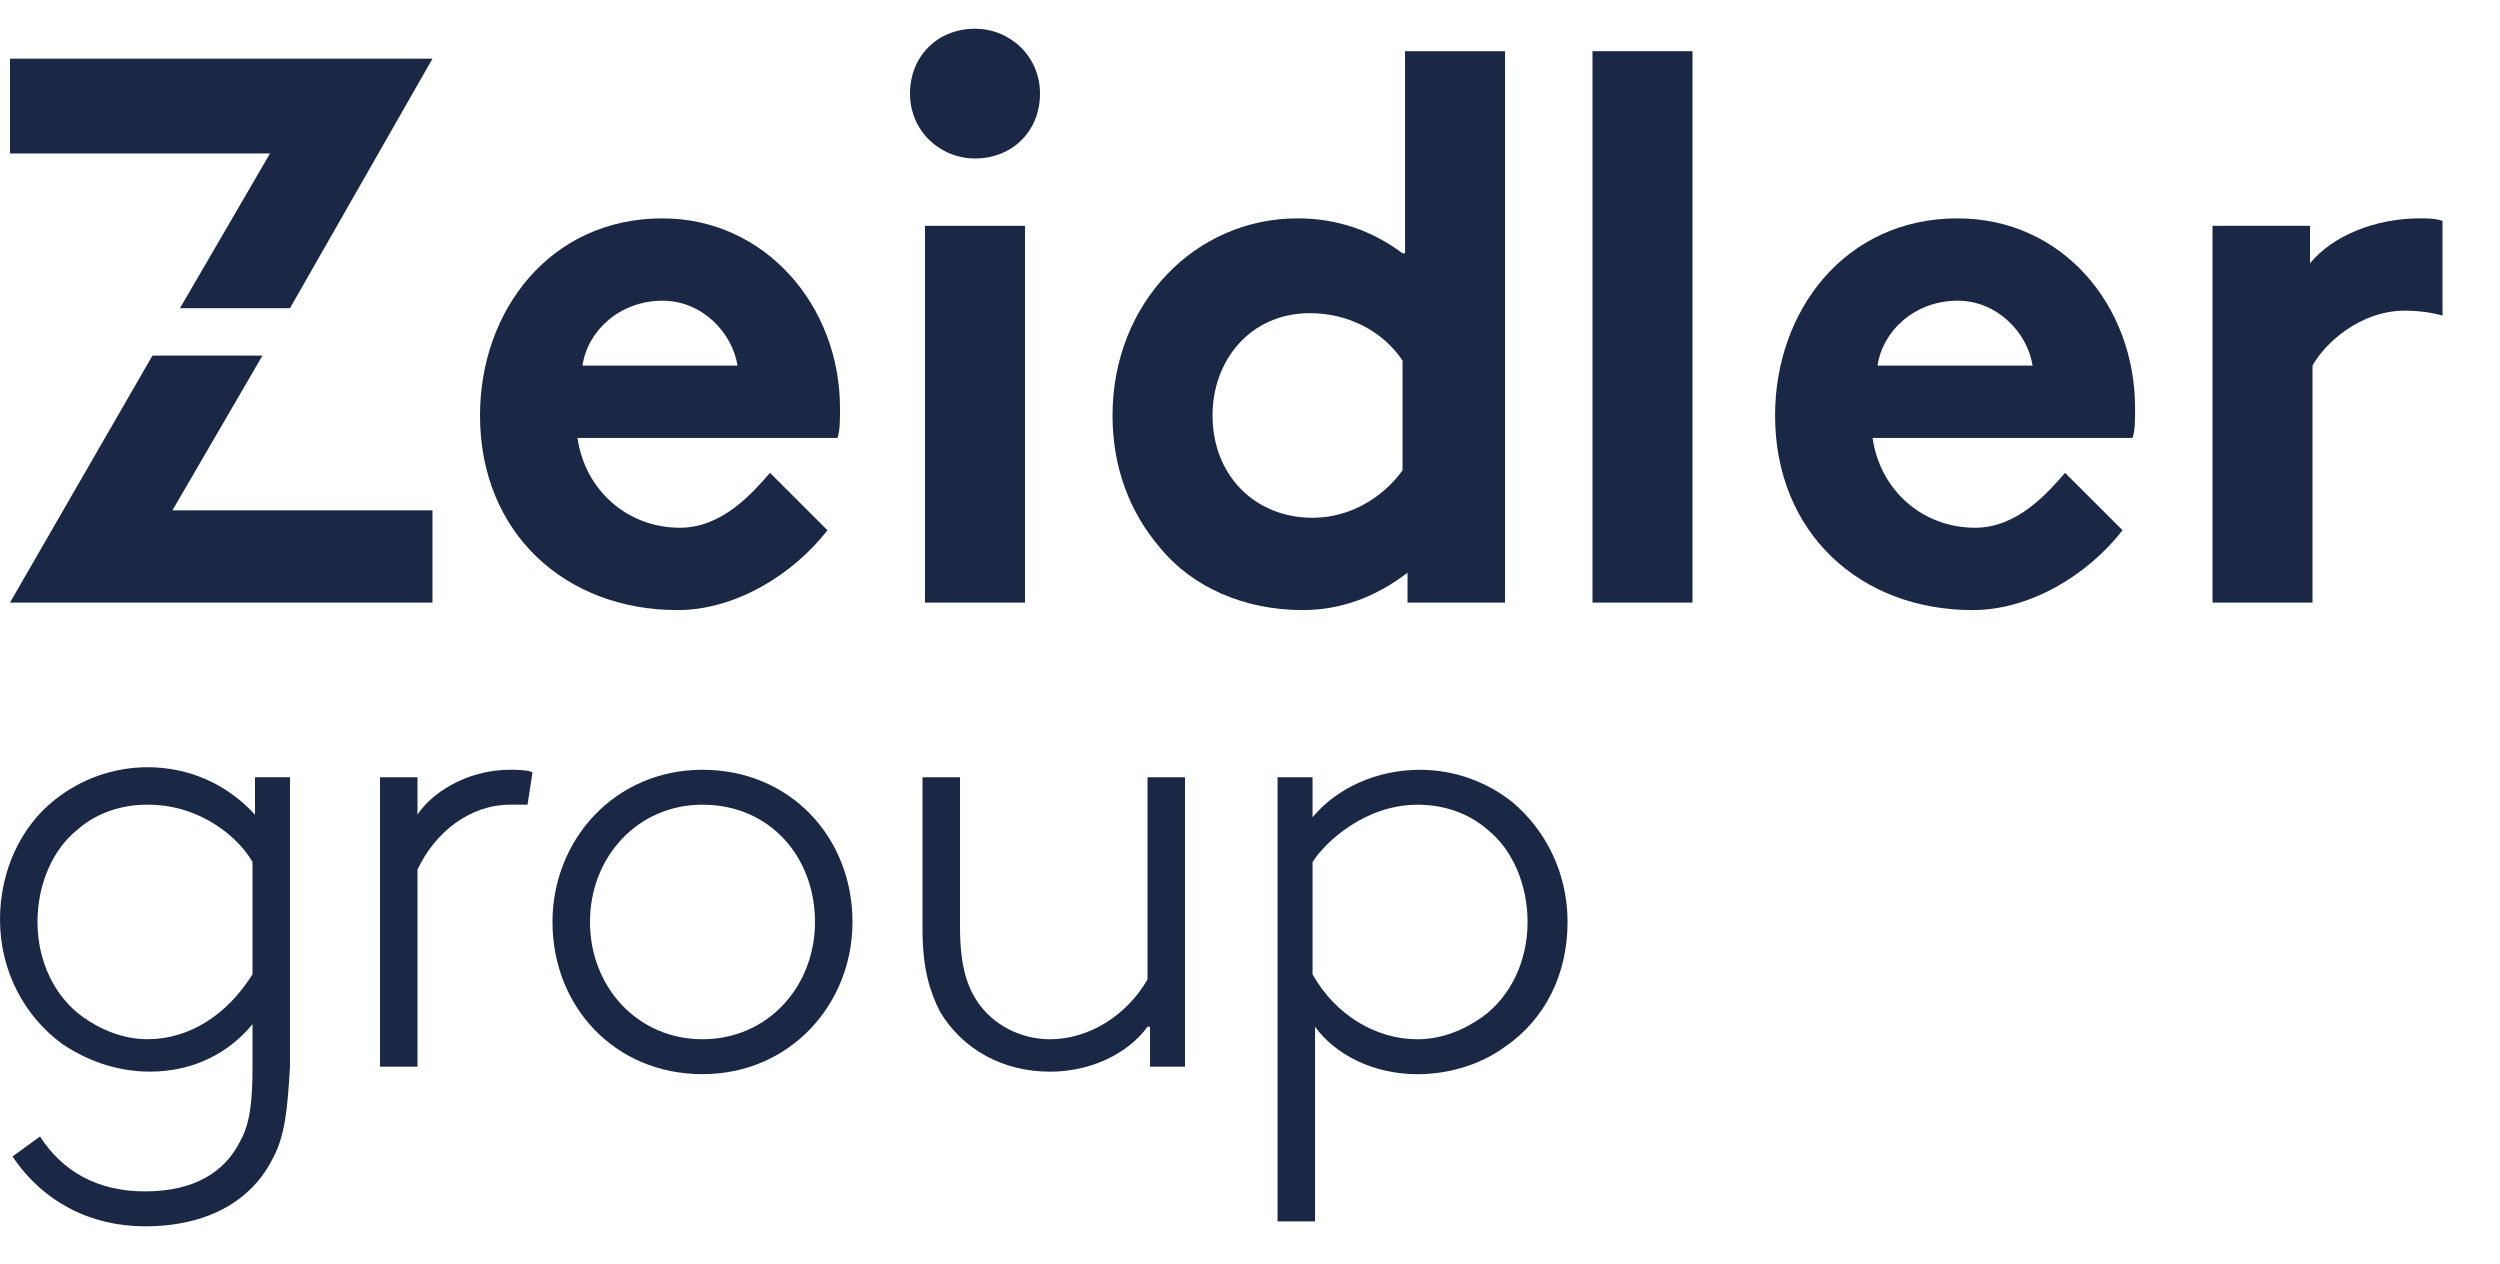
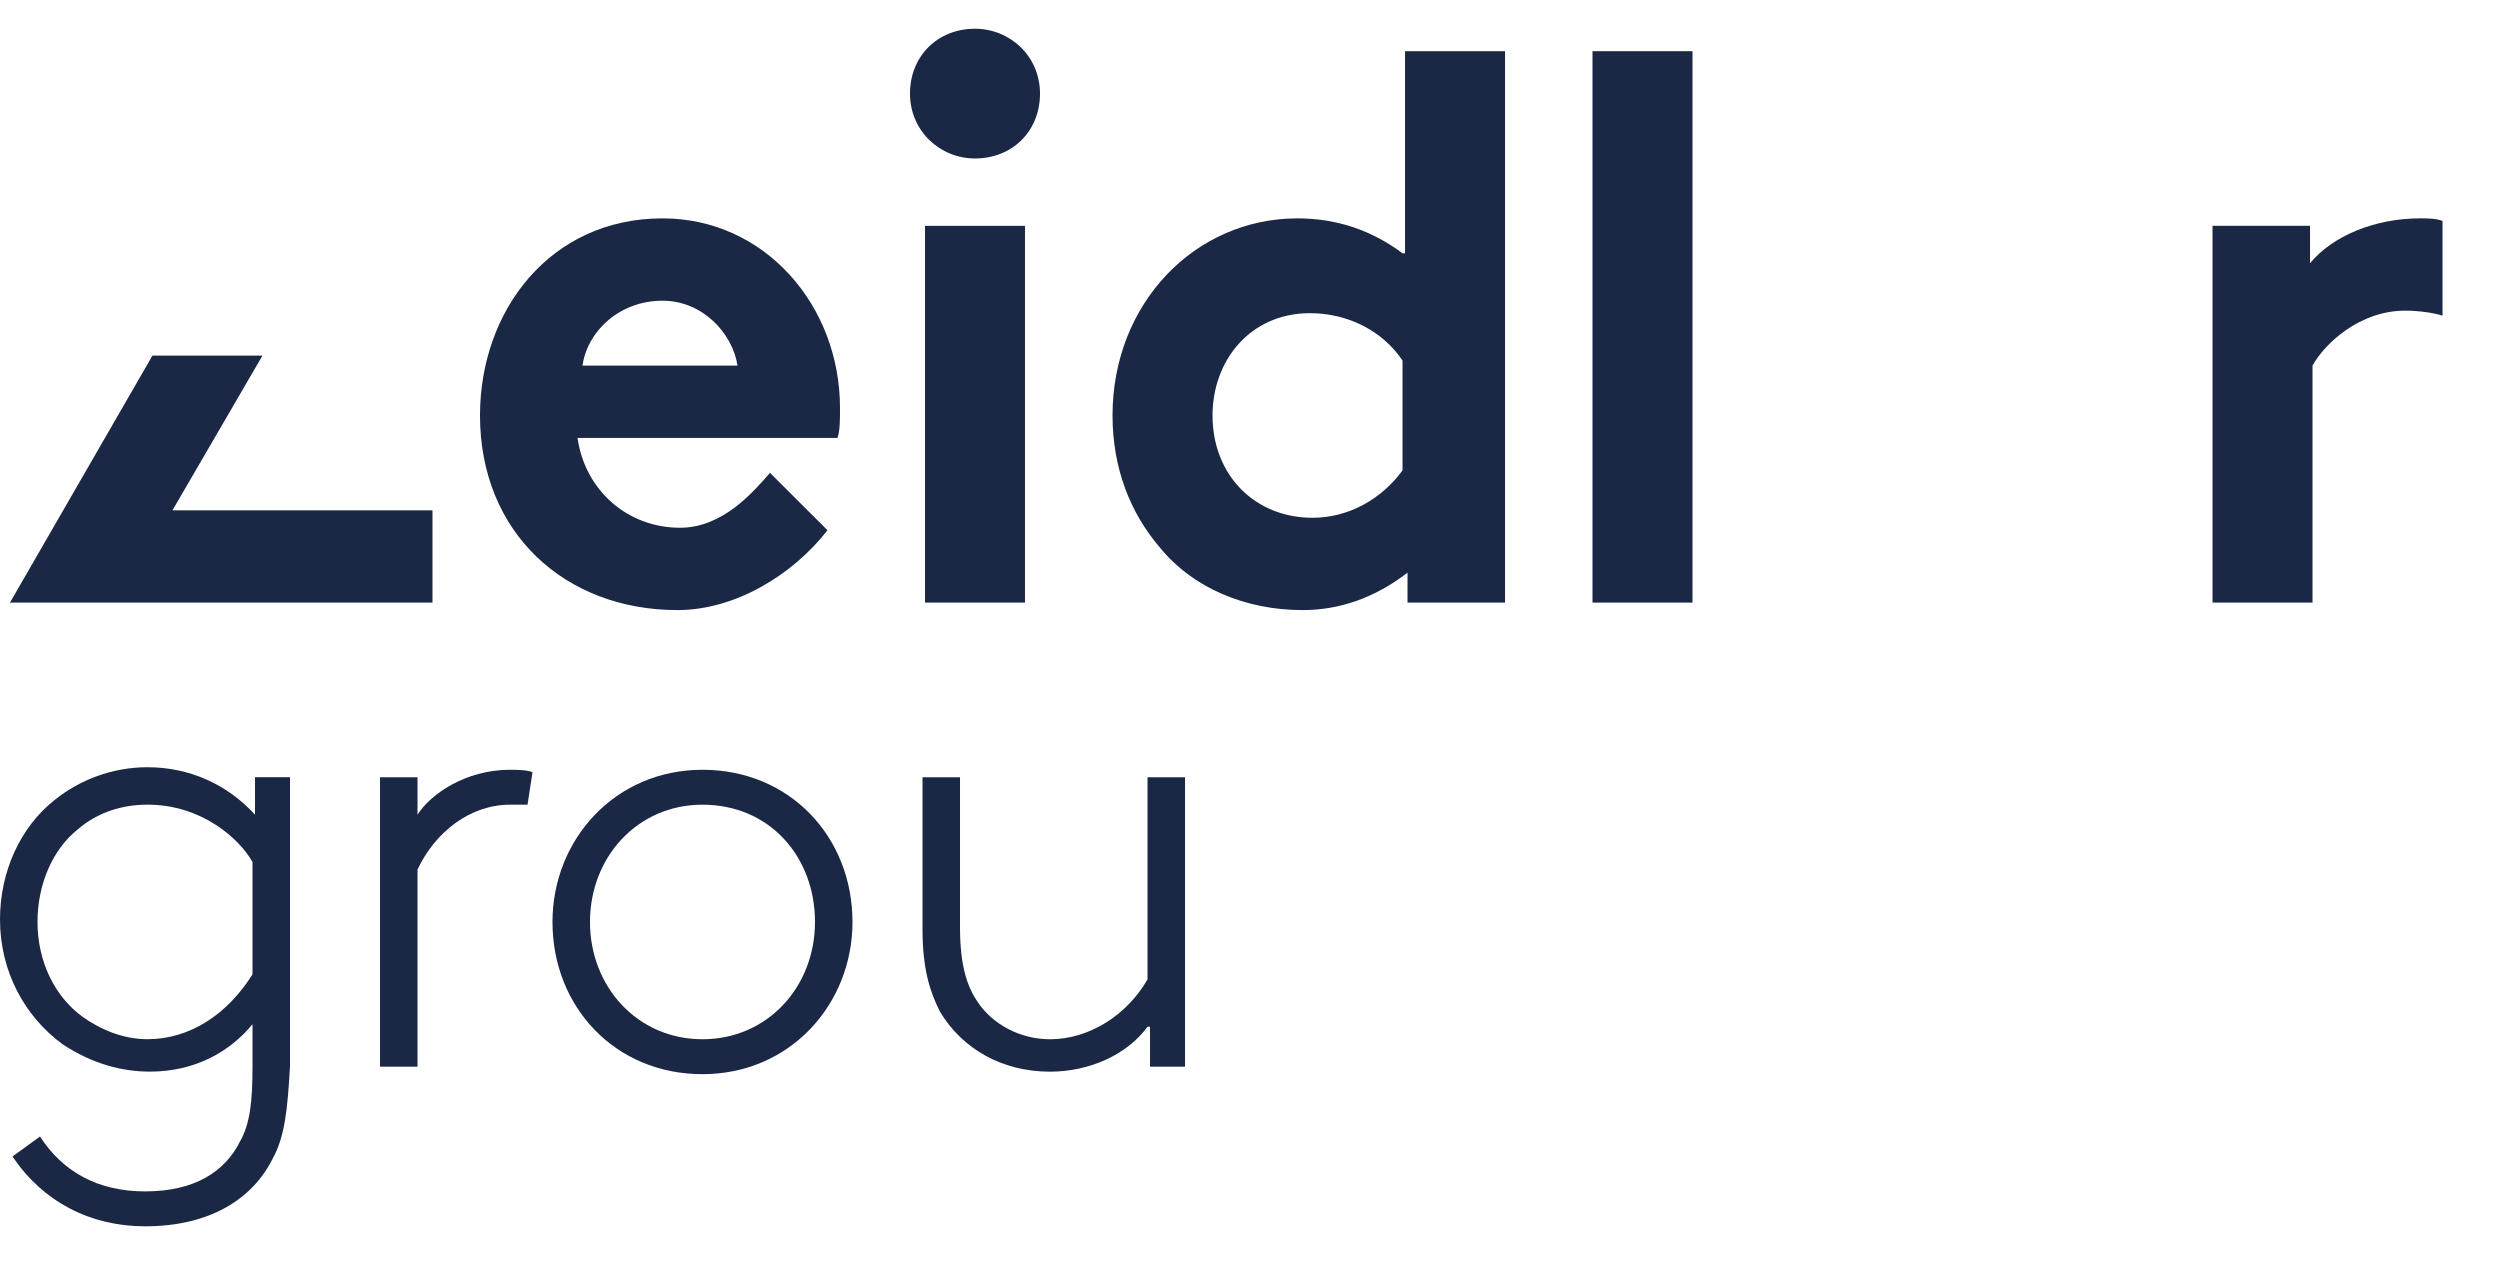
<svg xmlns="http://www.w3.org/2000/svg" width="174" height="88" viewBox="0 0 174 88" fill="none">
  <path d="M40.542 25.444C40.89 23.013 43.152 20.929 46.11 20.929C48.894 20.929 50.982 23.186 51.33 25.444H40.542ZM46.11 15.198C38.28 15.198 33.408 21.623 33.408 28.917C33.408 37.079 39.324 42.462 47.154 42.462C51.156 42.462 55.158 40.031 57.594 36.905L53.592 32.911C52.374 34.3 50.286 36.731 47.328 36.731C43.674 36.731 40.716 34.127 40.194 30.48H58.29C58.464 29.959 58.464 29.264 58.464 28.396C58.464 21.276 53.244 15.198 46.11 15.198Z" fill="#1b2845" />
  <path d="M71.339 15.719H64.379V41.941H71.339V15.719Z" fill="#1b2845" />
  <path d="M67.86 2C65.25 2 63.336 3.91 63.336 6.515C63.336 9.12 65.424 11.03 67.86 11.03C70.47 11.03 72.384 9.12 72.384 6.515C72.384 3.91 70.296 2 67.86 2Z" fill="#1b2845" />
  <path d="M97.616 32.738C96.224 34.648 93.962 36.037 91.352 36.037C87.35 36.037 84.392 33.085 84.392 28.917C84.392 25.097 87.002 21.797 91.178 21.797C93.788 21.797 96.224 23.013 97.616 25.097V32.738ZM97.616 17.63C95.528 16.067 93.092 15.198 90.308 15.198C83.174 15.198 77.432 21.103 77.432 28.917C77.432 32.564 78.65 35.69 80.738 38.121C83 40.899 86.654 42.462 90.656 42.462C93.266 42.462 95.702 41.594 97.964 39.858V41.941H104.75V3.563H97.79V17.63H97.616Z" fill="#1b2845" />
  <path d="M117.798 3.563H110.838V41.941H117.798V3.563Z" fill="#1b2845" />
  <path d="M168.434 15.197C165.302 15.197 162.344 16.413 160.778 18.323V15.718H153.992V41.94H160.952V25.443C161.822 23.88 164.258 21.622 167.39 21.622C168.434 21.622 169.478 21.796 170 21.97V15.371C169.478 15.197 168.956 15.197 168.434 15.197Z" fill="#1b2845" />
-   <path d="M130.679 25.444C131.027 23.013 133.289 20.929 136.247 20.929C139.031 20.929 141.119 23.186 141.467 25.444H130.679ZM136.247 15.198C128.417 15.198 123.545 21.623 123.545 28.917C123.545 37.079 129.461 42.462 137.291 42.462C141.293 42.462 145.295 40.031 147.731 36.905L143.729 32.911C142.511 34.3 140.423 36.731 137.465 36.731C133.811 36.731 130.853 34.127 130.331 30.48H148.427C148.601 29.959 148.601 29.264 148.601 28.396C148.601 21.276 143.555 15.198 136.247 15.198Z" fill="#1b2845" />
  <path d="M12.004 35.517L18.267 24.75H10.611L0.693 41.942H30.1V35.517H12.004Z" fill="#1b2845" />
-   <path d="M18.791 10.683L12.526 21.45H20.183L30.101 4.084H0.694V10.683H18.791Z" fill="#1b2845" />
  <path d="M18.966 80.663C17.574 83.442 14.616 85.352 10.092 85.352C6.264 85.352 2.958 83.615 0.87 80.49L2.784 79.1C4.35 81.532 6.786 82.921 10.092 82.921C13.572 82.921 15.66 81.532 16.704 79.448C17.4 78.232 17.574 76.669 17.574 74.238V71.286C16.008 73.196 13.572 74.585 10.44 74.585C8.526 74.585 6.438 74.064 4.35 72.675C1.74 70.765 0 67.639 0 63.992C0 60.693 1.392 57.567 3.828 55.657C5.568 54.268 7.83 53.399 10.266 53.399C13.224 53.399 15.834 54.615 17.748 56.699V54.094H20.184V74.238C20.01 77.19 19.836 79.1 18.966 80.663ZM17.574 59.998C16.704 58.435 14.094 56.004 10.266 56.004C8.526 56.004 6.786 56.525 5.394 57.741C3.654 59.13 2.61 61.561 2.61 64.166C2.61 66.945 3.828 69.376 5.742 70.765C6.96 71.633 8.526 72.328 10.266 72.328C13.224 72.328 15.834 70.591 17.574 67.813V59.998V59.998Z" fill="#1b2845" />
  <path d="M36.715 56.007C36.367 56.007 35.671 56.007 35.497 56.007C32.713 56.007 30.277 57.918 29.059 60.522V74.241H26.449V54.097H29.059V56.702C29.929 55.313 32.365 53.576 35.497 53.576C35.845 53.576 36.715 53.576 37.063 53.75L36.715 56.007Z" fill="#1b2845" />
  <path d="M48.893 74.762C42.803 74.762 38.453 70.073 38.453 64.169C38.453 58.438 42.803 53.576 48.893 53.576C54.983 53.576 59.333 58.265 59.333 64.169C59.333 69.9 54.983 74.762 48.893 74.762ZM48.893 56.007C44.369 56.007 41.063 59.654 41.063 64.169C41.063 68.684 44.369 72.331 48.893 72.331C53.417 72.331 56.723 68.684 56.723 64.169C56.723 59.654 53.591 56.007 48.893 56.007Z" fill="#1b2845" />
  <path d="M79.867 71.463C78.475 73.373 75.865 74.589 73.081 74.589C69.775 74.589 66.991 73.026 65.425 70.421C64.729 69.032 64.207 67.469 64.207 64.691V54.098H66.817V64.517C66.817 67.296 67.339 68.685 68.035 69.727C69.079 71.29 70.993 72.332 73.081 72.332C75.865 72.332 78.475 70.595 79.867 68.164V54.098H82.477V74.242H80.041V71.463H79.867Z" fill="#1b2845" />
-   <path d="M88.918 84.836V54.099H91.354V56.878C93.094 54.794 95.878 53.578 98.836 53.578C101.272 53.578 103.534 54.446 105.274 55.836C107.536 57.746 109.102 60.698 109.102 64.171C109.102 67.818 107.536 70.944 104.752 72.854C102.838 74.243 100.576 74.764 98.662 74.764C95.53 74.764 92.92 73.375 91.528 71.465V85.01H88.918V84.836ZM91.354 67.818C92.92 70.596 95.704 72.333 98.662 72.333C100.402 72.333 101.968 71.638 103.186 70.77C105.1 69.381 106.318 66.95 106.318 64.171C106.318 61.566 105.274 59.135 103.534 57.746C102.142 56.53 100.402 56.009 98.662 56.009C95.008 56.009 92.224 58.614 91.354 60.003V67.818Z" fill="#1b2845" />
</svg>